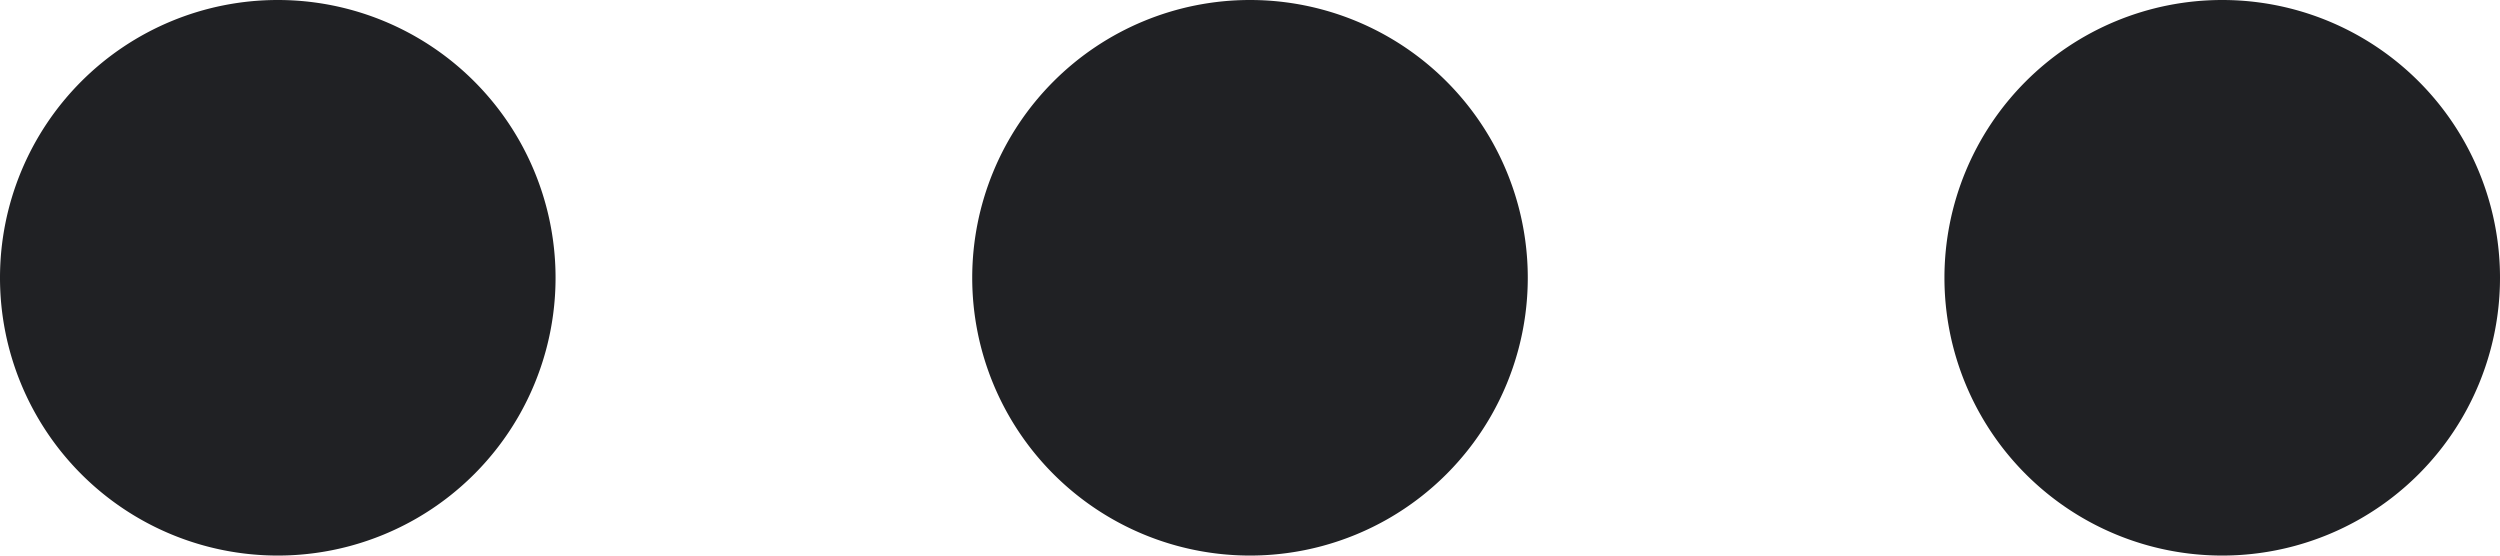
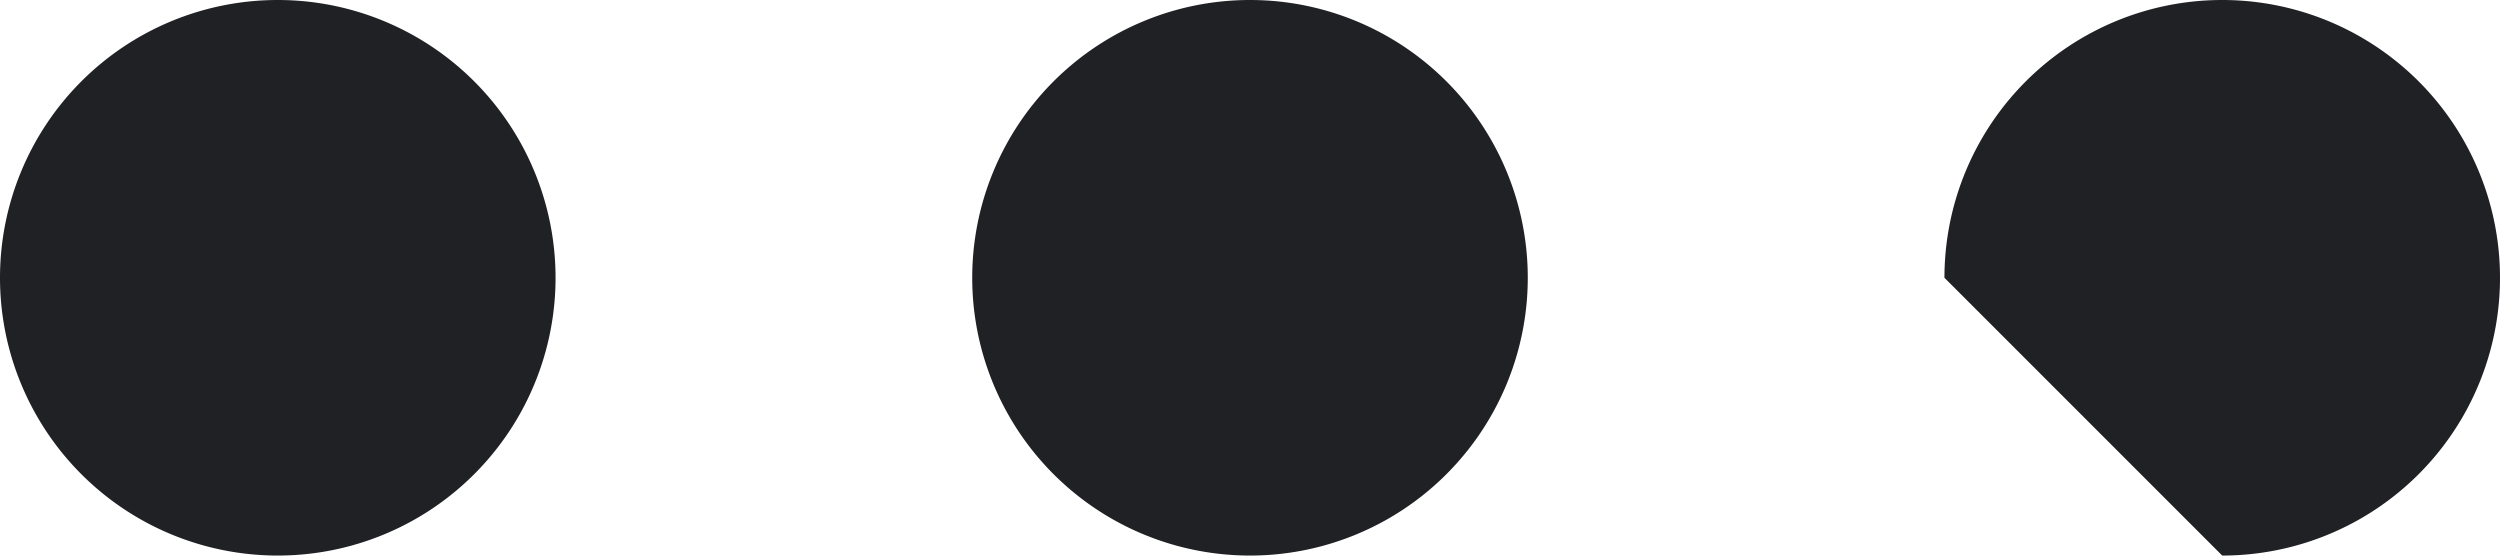
<svg xmlns="http://www.w3.org/2000/svg" width="18" height="4" viewBox="0 0 18 4">
-   <path id="More" d="M-735,858a2,2,0,0,1,2-2,2,2,0,0,1,2,2,2,2,0,0,1-2,2A2,2,0,0,1-735,858Zm-7,0a2,2,0,0,1,2-2,2,2,0,0,1,2,2,2,2,0,0,1-2,2A2,2,0,0,1-742,858Zm-7,0a2,2,0,0,1,2-2,2,2,0,0,1,2,2,2,2,0,0,1-2,2A2,2,0,0,1-749,858Z" transform="translate(749 -856)" fill="#202124" />
+   <path id="More" d="M-735,858a2,2,0,0,1,2-2,2,2,0,0,1,2,2,2,2,0,0,1-2,2Zm-7,0a2,2,0,0,1,2-2,2,2,0,0,1,2,2,2,2,0,0,1-2,2A2,2,0,0,1-742,858Zm-7,0a2,2,0,0,1,2-2,2,2,0,0,1,2,2,2,2,0,0,1-2,2A2,2,0,0,1-749,858Z" transform="translate(749 -856)" fill="#202124" />
</svg>